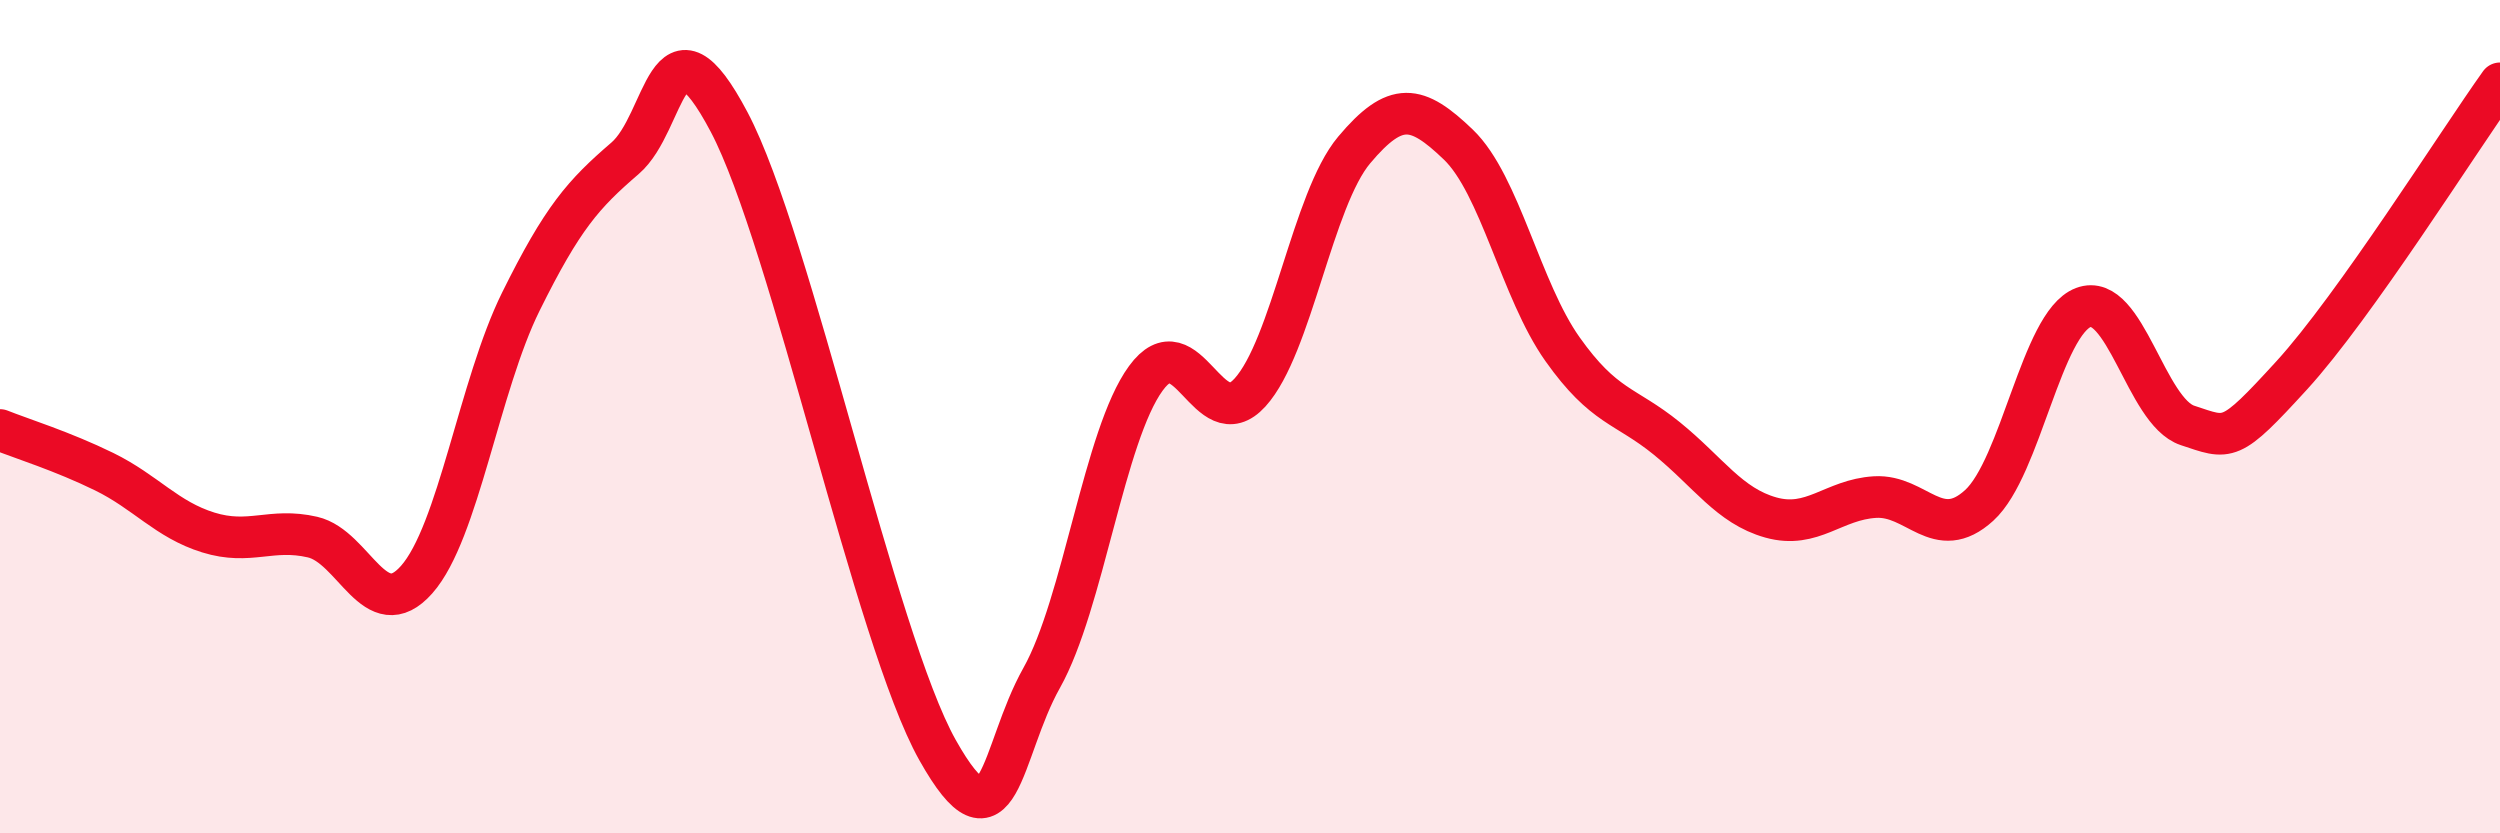
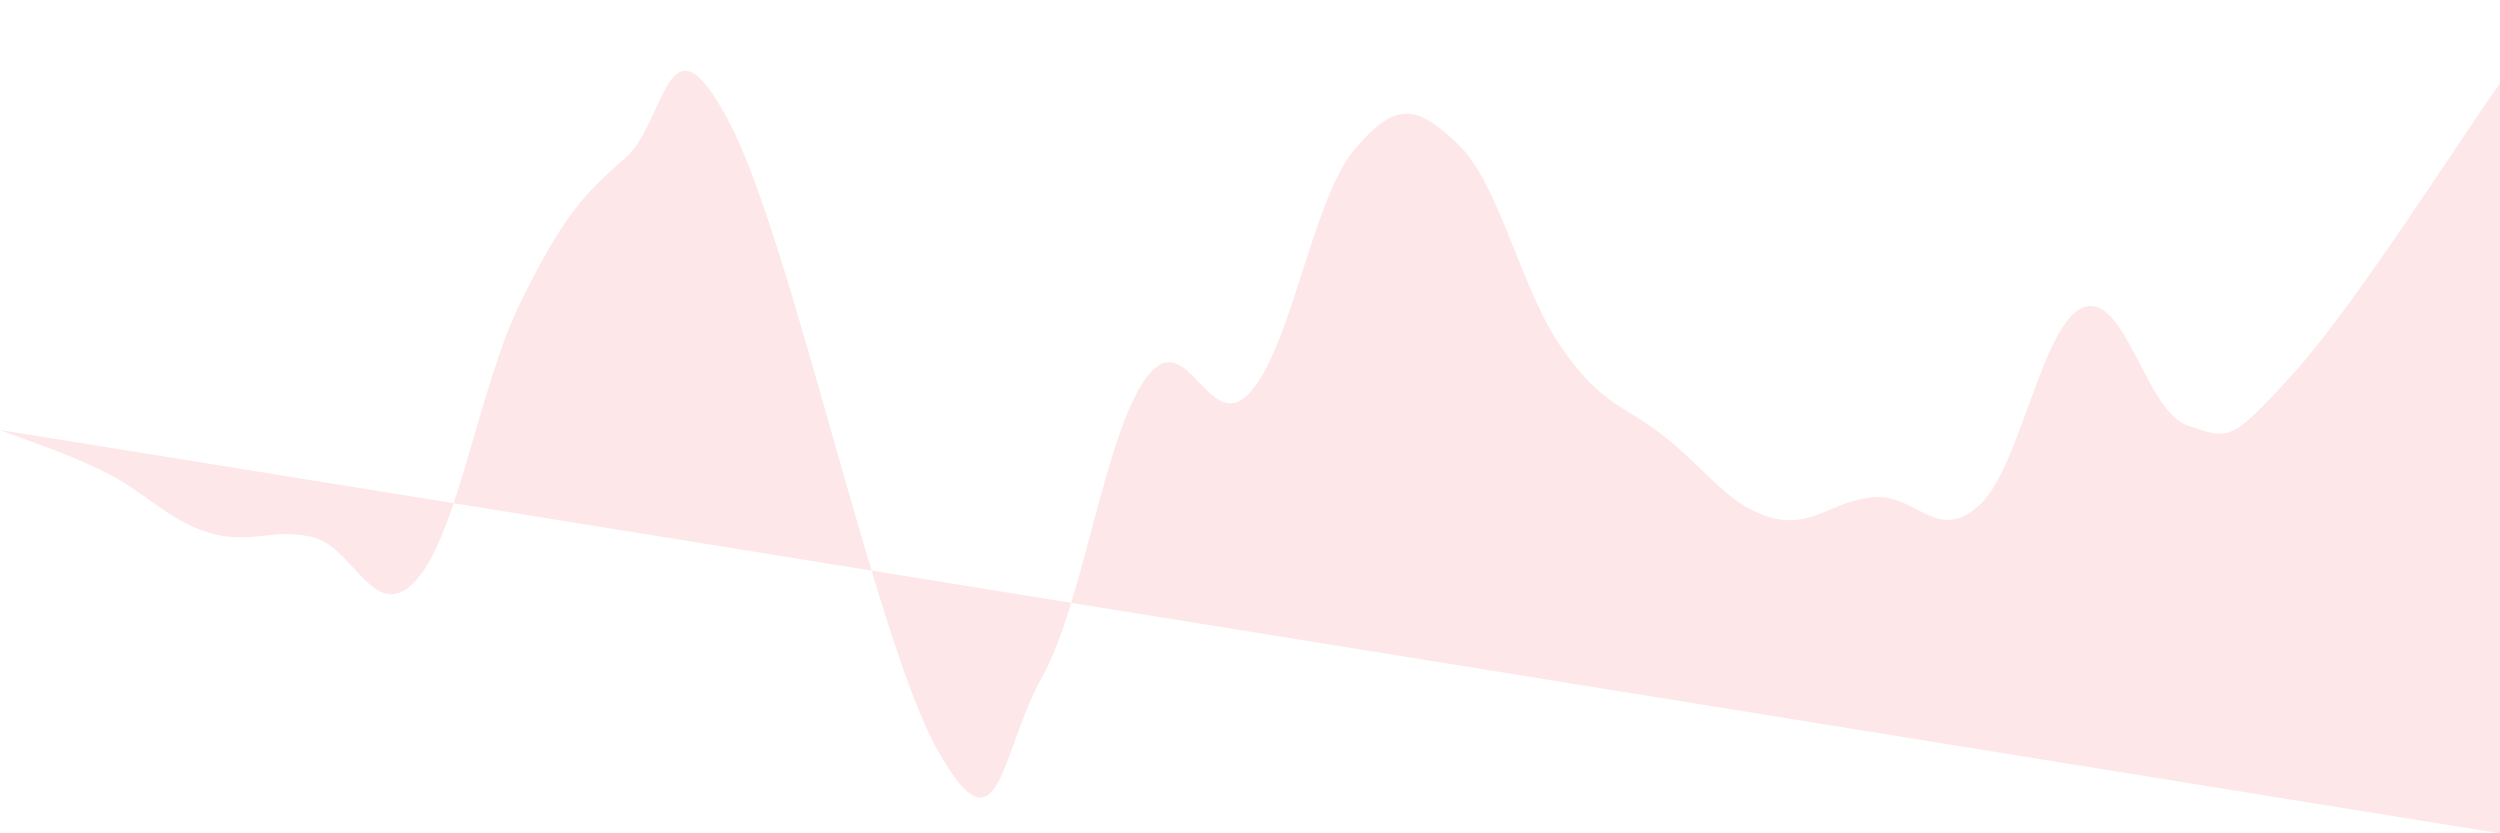
<svg xmlns="http://www.w3.org/2000/svg" width="60" height="20" viewBox="0 0 60 20">
-   <path d="M 0,10.32 C 0.5,10.52 1.5,10.83 2.5,11.32 C 3.5,11.81 4,12.47 5,12.78 C 6,13.09 6.5,12.66 7.5,12.89 C 8.5,13.12 9,15.04 10,13.91 C 11,12.78 11.5,9.26 12.5,7.24 C 13.5,5.22 14,4.66 15,3.8 C 16,2.94 16,0.09 17.5,2.93 C 19,5.77 21,15.33 22.5,18 C 24,20.67 24,18.05 25,16.27 C 26,14.49 26.5,10.45 27.5,9.08 C 28.5,7.71 29,10.52 30,9.42 C 31,8.32 31.5,4.79 32.5,3.6 C 33.5,2.41 34,2.51 35,3.47 C 36,4.43 36.5,6.97 37.5,8.38 C 38.5,9.79 39,9.71 40,10.52 C 41,11.33 41.5,12.14 42.5,12.42 C 43.5,12.7 44,11.99 45,11.93 C 46,11.87 46.5,13.04 47.5,12.13 C 48.5,11.22 49,7.76 50,7.38 C 51,7 51.5,9.88 52.5,10.21 C 53.5,10.54 53.5,10.65 55,9.01 C 56.5,7.37 59,3.4 60,2L60 20L0 20Z" fill="#EB0A25" opacity="0.1" stroke-linecap="round" stroke-linejoin="round" />
-   <path d="M 0,10.32 C 0.5,10.52 1.5,10.83 2.5,11.32 C 3.5,11.81 4,12.47 5,12.78 C 6,13.09 6.5,12.66 7.5,12.89 C 8.5,13.12 9,15.04 10,13.91 C 11,12.78 11.5,9.26 12.5,7.24 C 13.5,5.22 14,4.66 15,3.8 C 16,2.94 16,0.09 17.5,2.93 C 19,5.77 21,15.33 22.5,18 C 24,20.67 24,18.05 25,16.27 C 26,14.49 26.5,10.45 27.5,9.08 C 28.5,7.71 29,10.52 30,9.42 C 31,8.32 31.5,4.79 32.5,3.6 C 33.5,2.41 34,2.51 35,3.47 C 36,4.43 36.5,6.97 37.5,8.38 C 38.5,9.79 39,9.71 40,10.52 C 41,11.33 41.5,12.14 42.5,12.42 C 43.5,12.7 44,11.99 45,11.93 C 46,11.87 46.5,13.04 47.5,12.13 C 48.5,11.22 49,7.76 50,7.38 C 51,7 51.5,9.88 52.5,10.21 C 53.5,10.54 53.5,10.65 55,9.01 C 56.5,7.37 59,3.4 60,2" stroke="#EB0A25" stroke-width="1" fill="none" stroke-linecap="round" stroke-linejoin="round" />
+   <path d="M 0,10.32 C 0.5,10.52 1.5,10.83 2.5,11.32 C 3.5,11.81 4,12.47 5,12.78 C 6,13.09 6.5,12.66 7.5,12.89 C 8.5,13.12 9,15.04 10,13.91 C 11,12.78 11.5,9.26 12.5,7.24 C 13.5,5.22 14,4.66 15,3.8 C 16,2.94 16,0.09 17.5,2.93 C 19,5.77 21,15.33 22.5,18 C 24,20.67 24,18.05 25,16.27 C 26,14.49 26.5,10.45 27.5,9.08 C 28.5,7.71 29,10.52 30,9.42 C 31,8.32 31.5,4.79 32.5,3.6 C 33.5,2.41 34,2.51 35,3.47 C 36,4.43 36.5,6.97 37.5,8.38 C 38.5,9.79 39,9.71 40,10.52 C 41,11.33 41.5,12.14 42.5,12.42 C 43.5,12.7 44,11.99 45,11.93 C 46,11.87 46.5,13.04 47.5,12.13 C 48.5,11.22 49,7.76 50,7.38 C 51,7 51.5,9.88 52.5,10.21 C 53.5,10.54 53.5,10.65 55,9.01 C 56.5,7.37 59,3.4 60,2L60 20Z" fill="#EB0A25" opacity="0.1" stroke-linecap="round" stroke-linejoin="round" />
</svg>